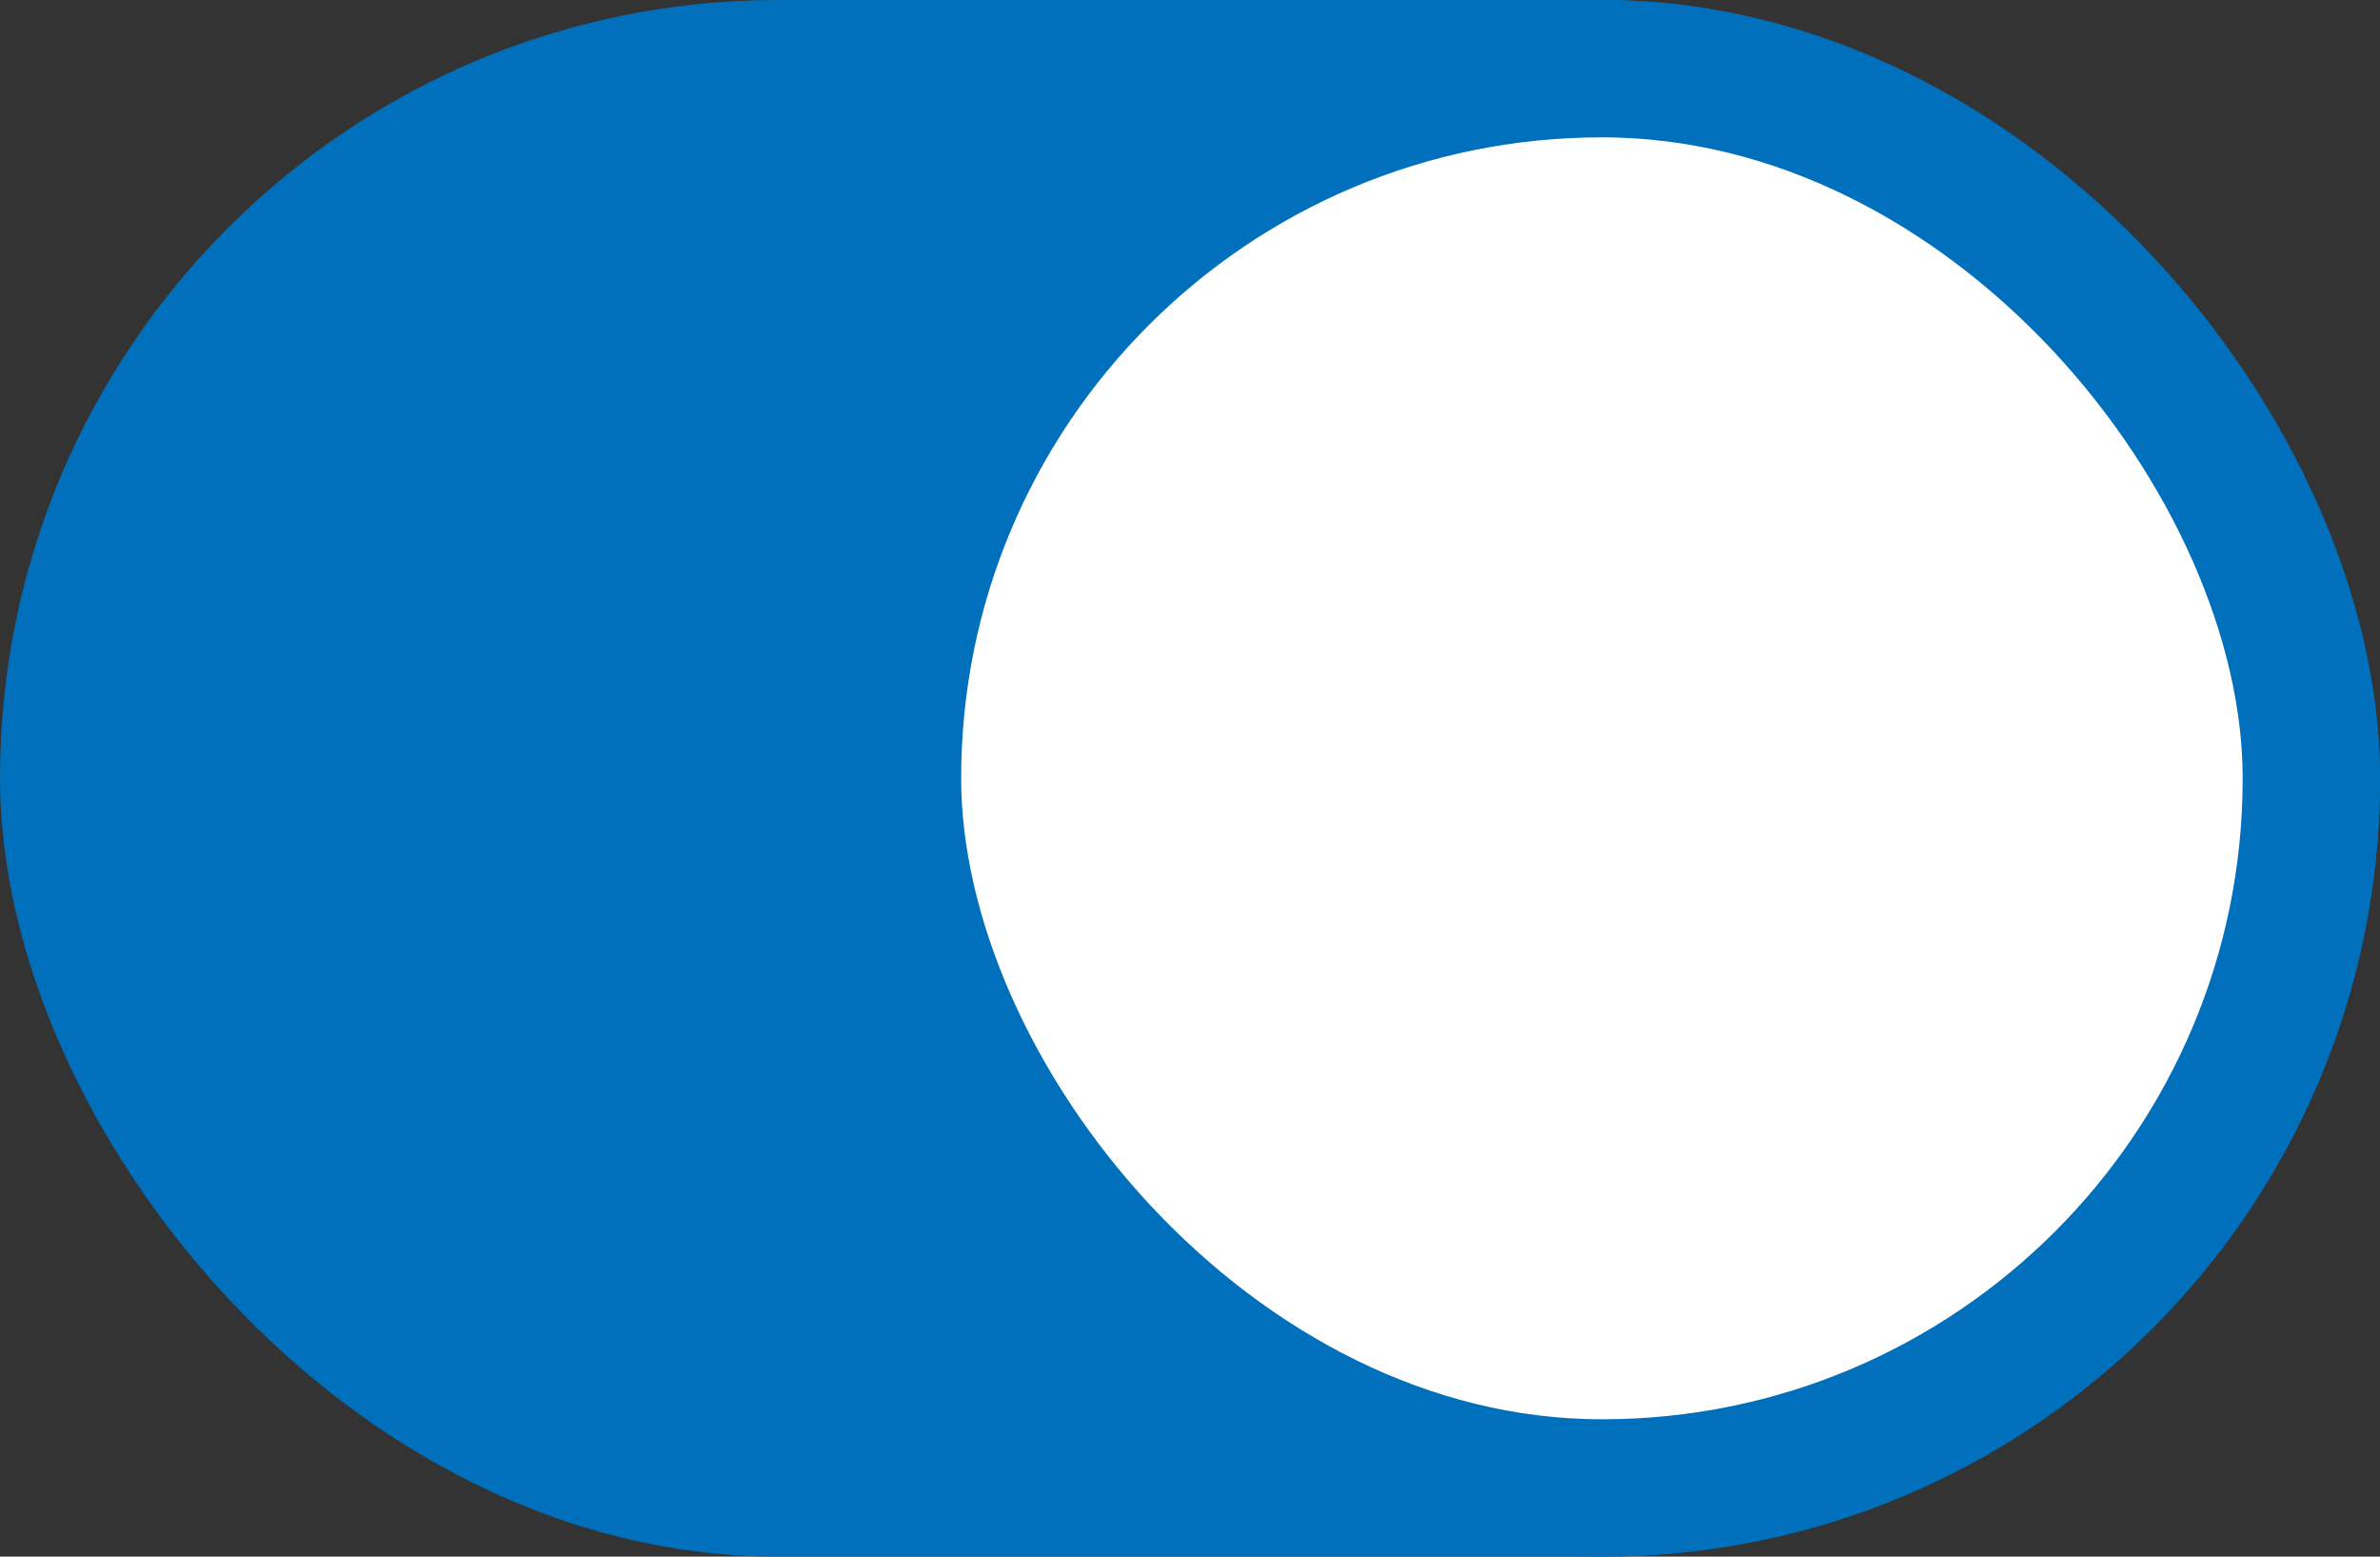
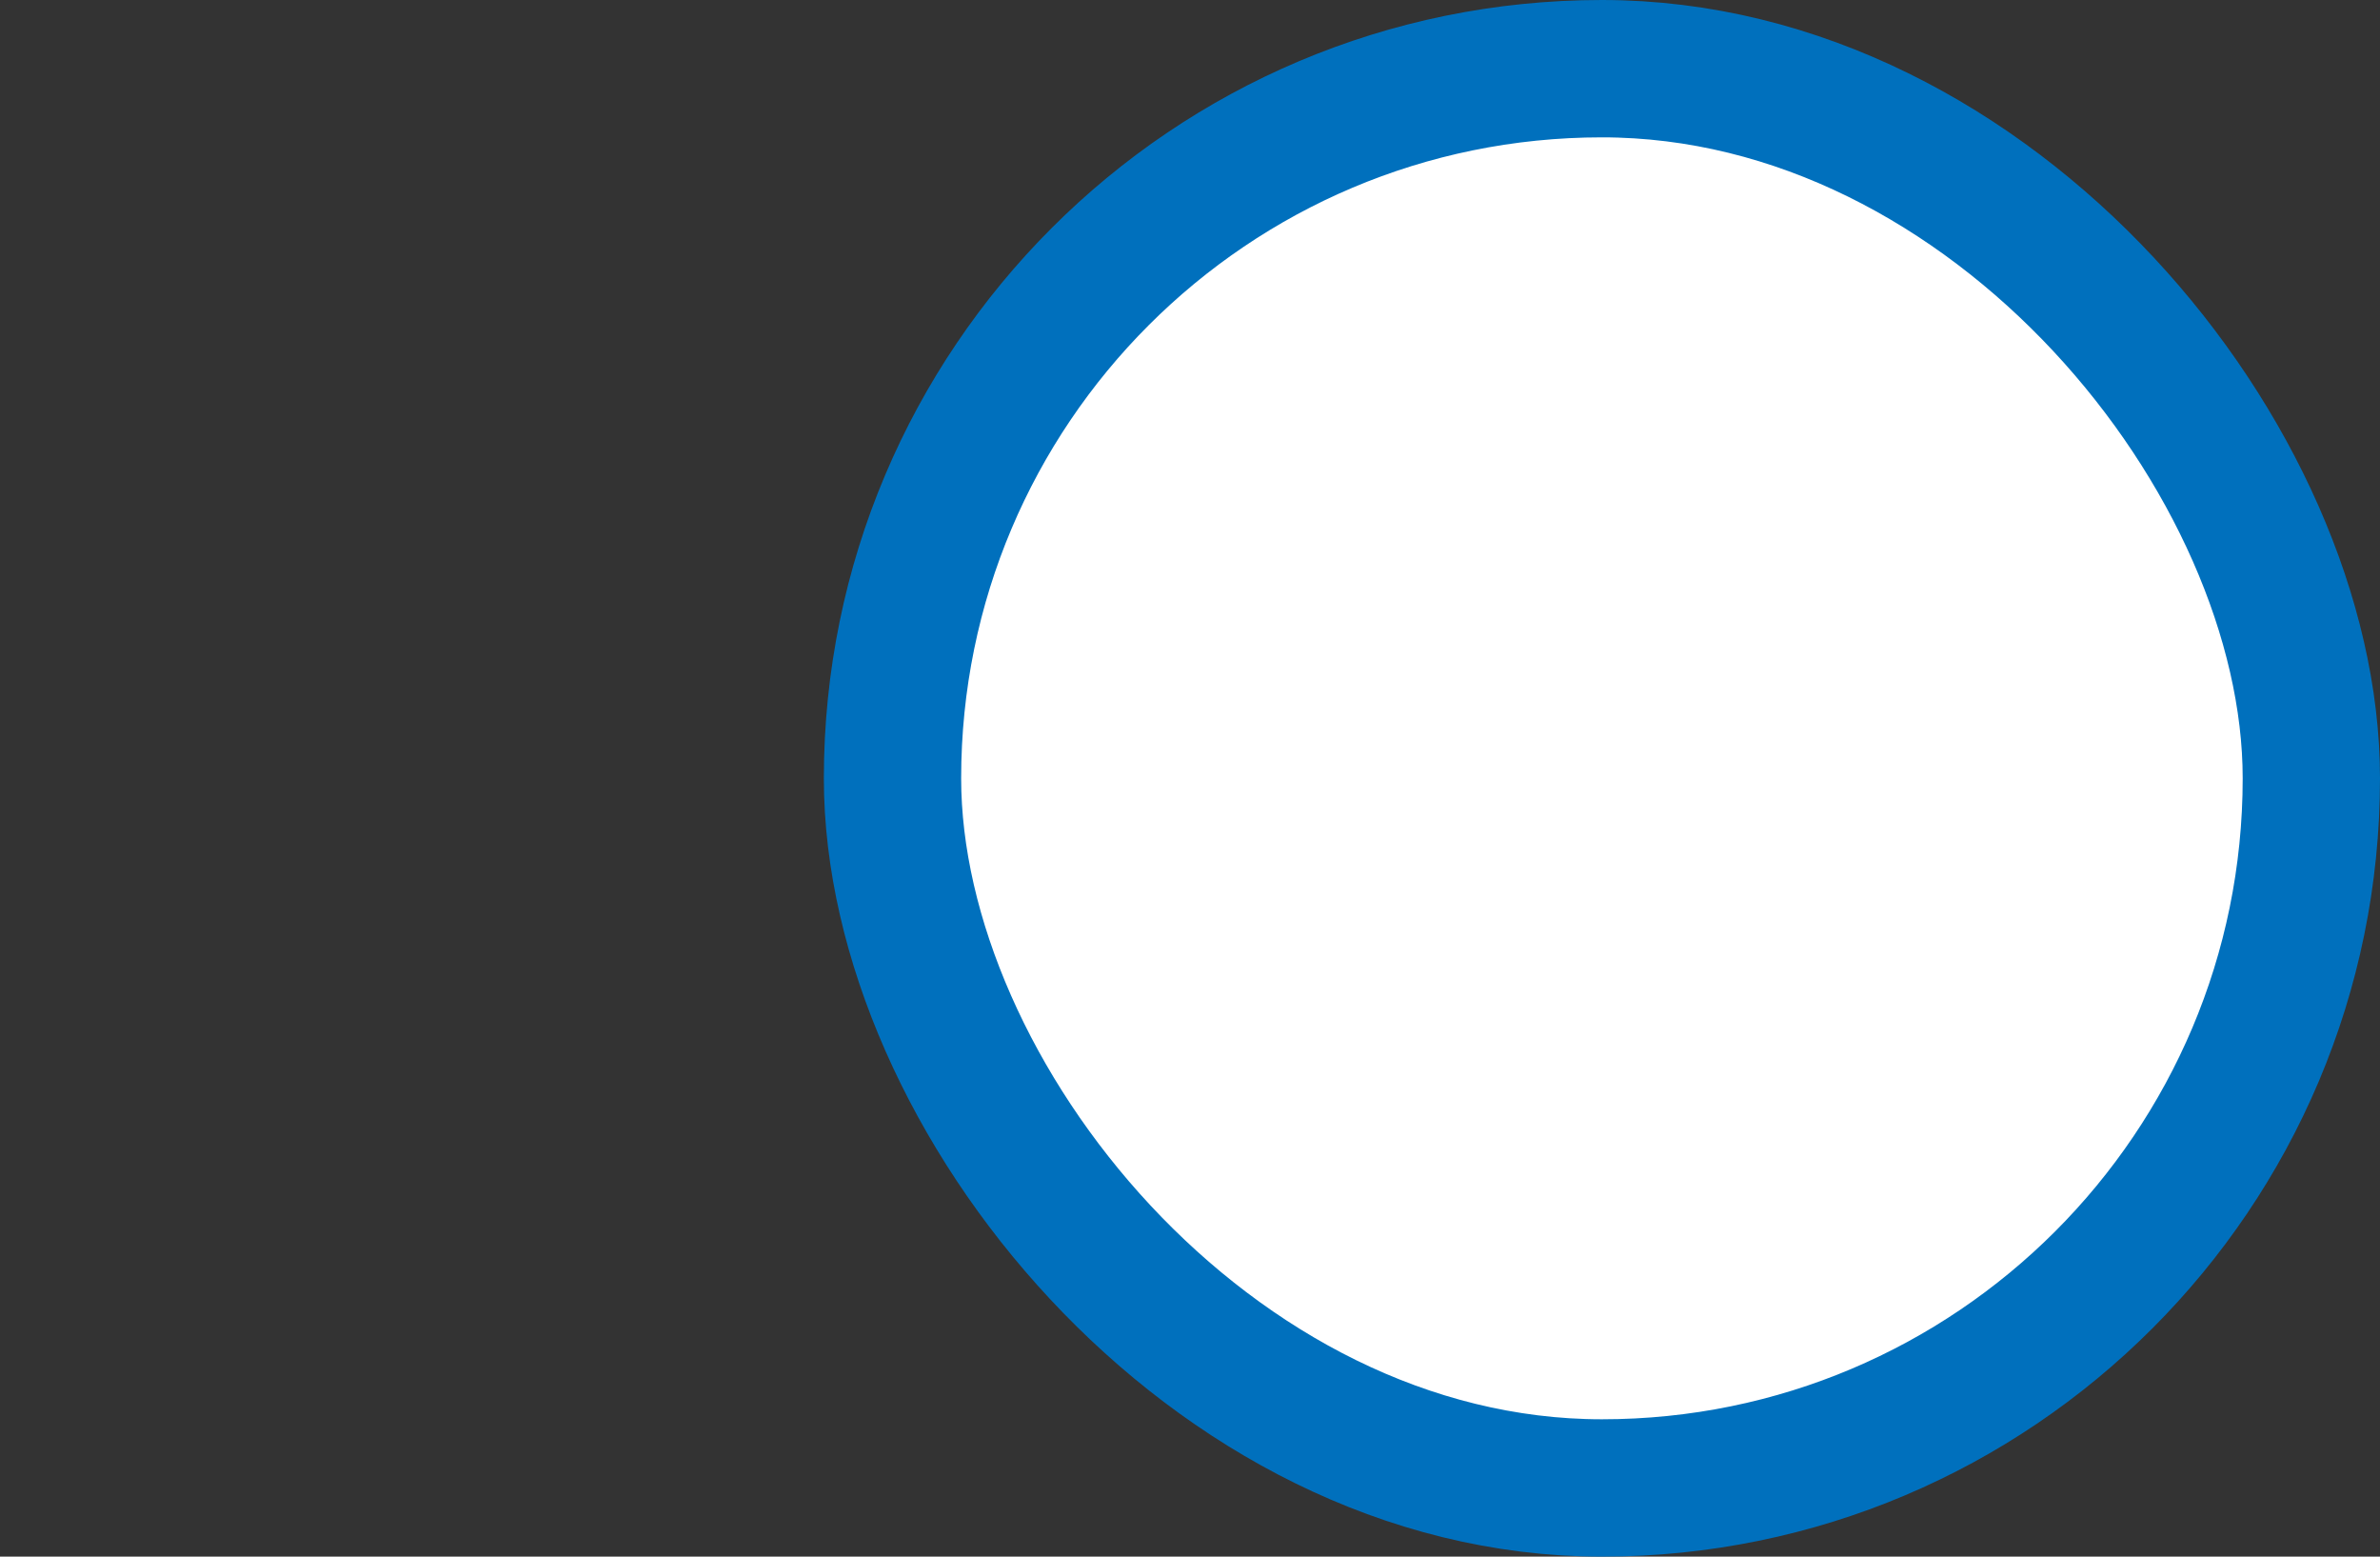
<svg xmlns="http://www.w3.org/2000/svg" width="26" height="17" viewBox="0 0 26 17" fill="none">
  <rect x="0" y="0" width="26" height="17" fill="#333333" stroke="none" />
-   <rect width="26" height="17" rx="8.5" fill="#0070BD" />
  <rect x="9.75" y="0.75" width="15.5" height="15.5" rx="7.75" fill="white" stroke="#0070BD" stroke-width="1.5" />
</svg>